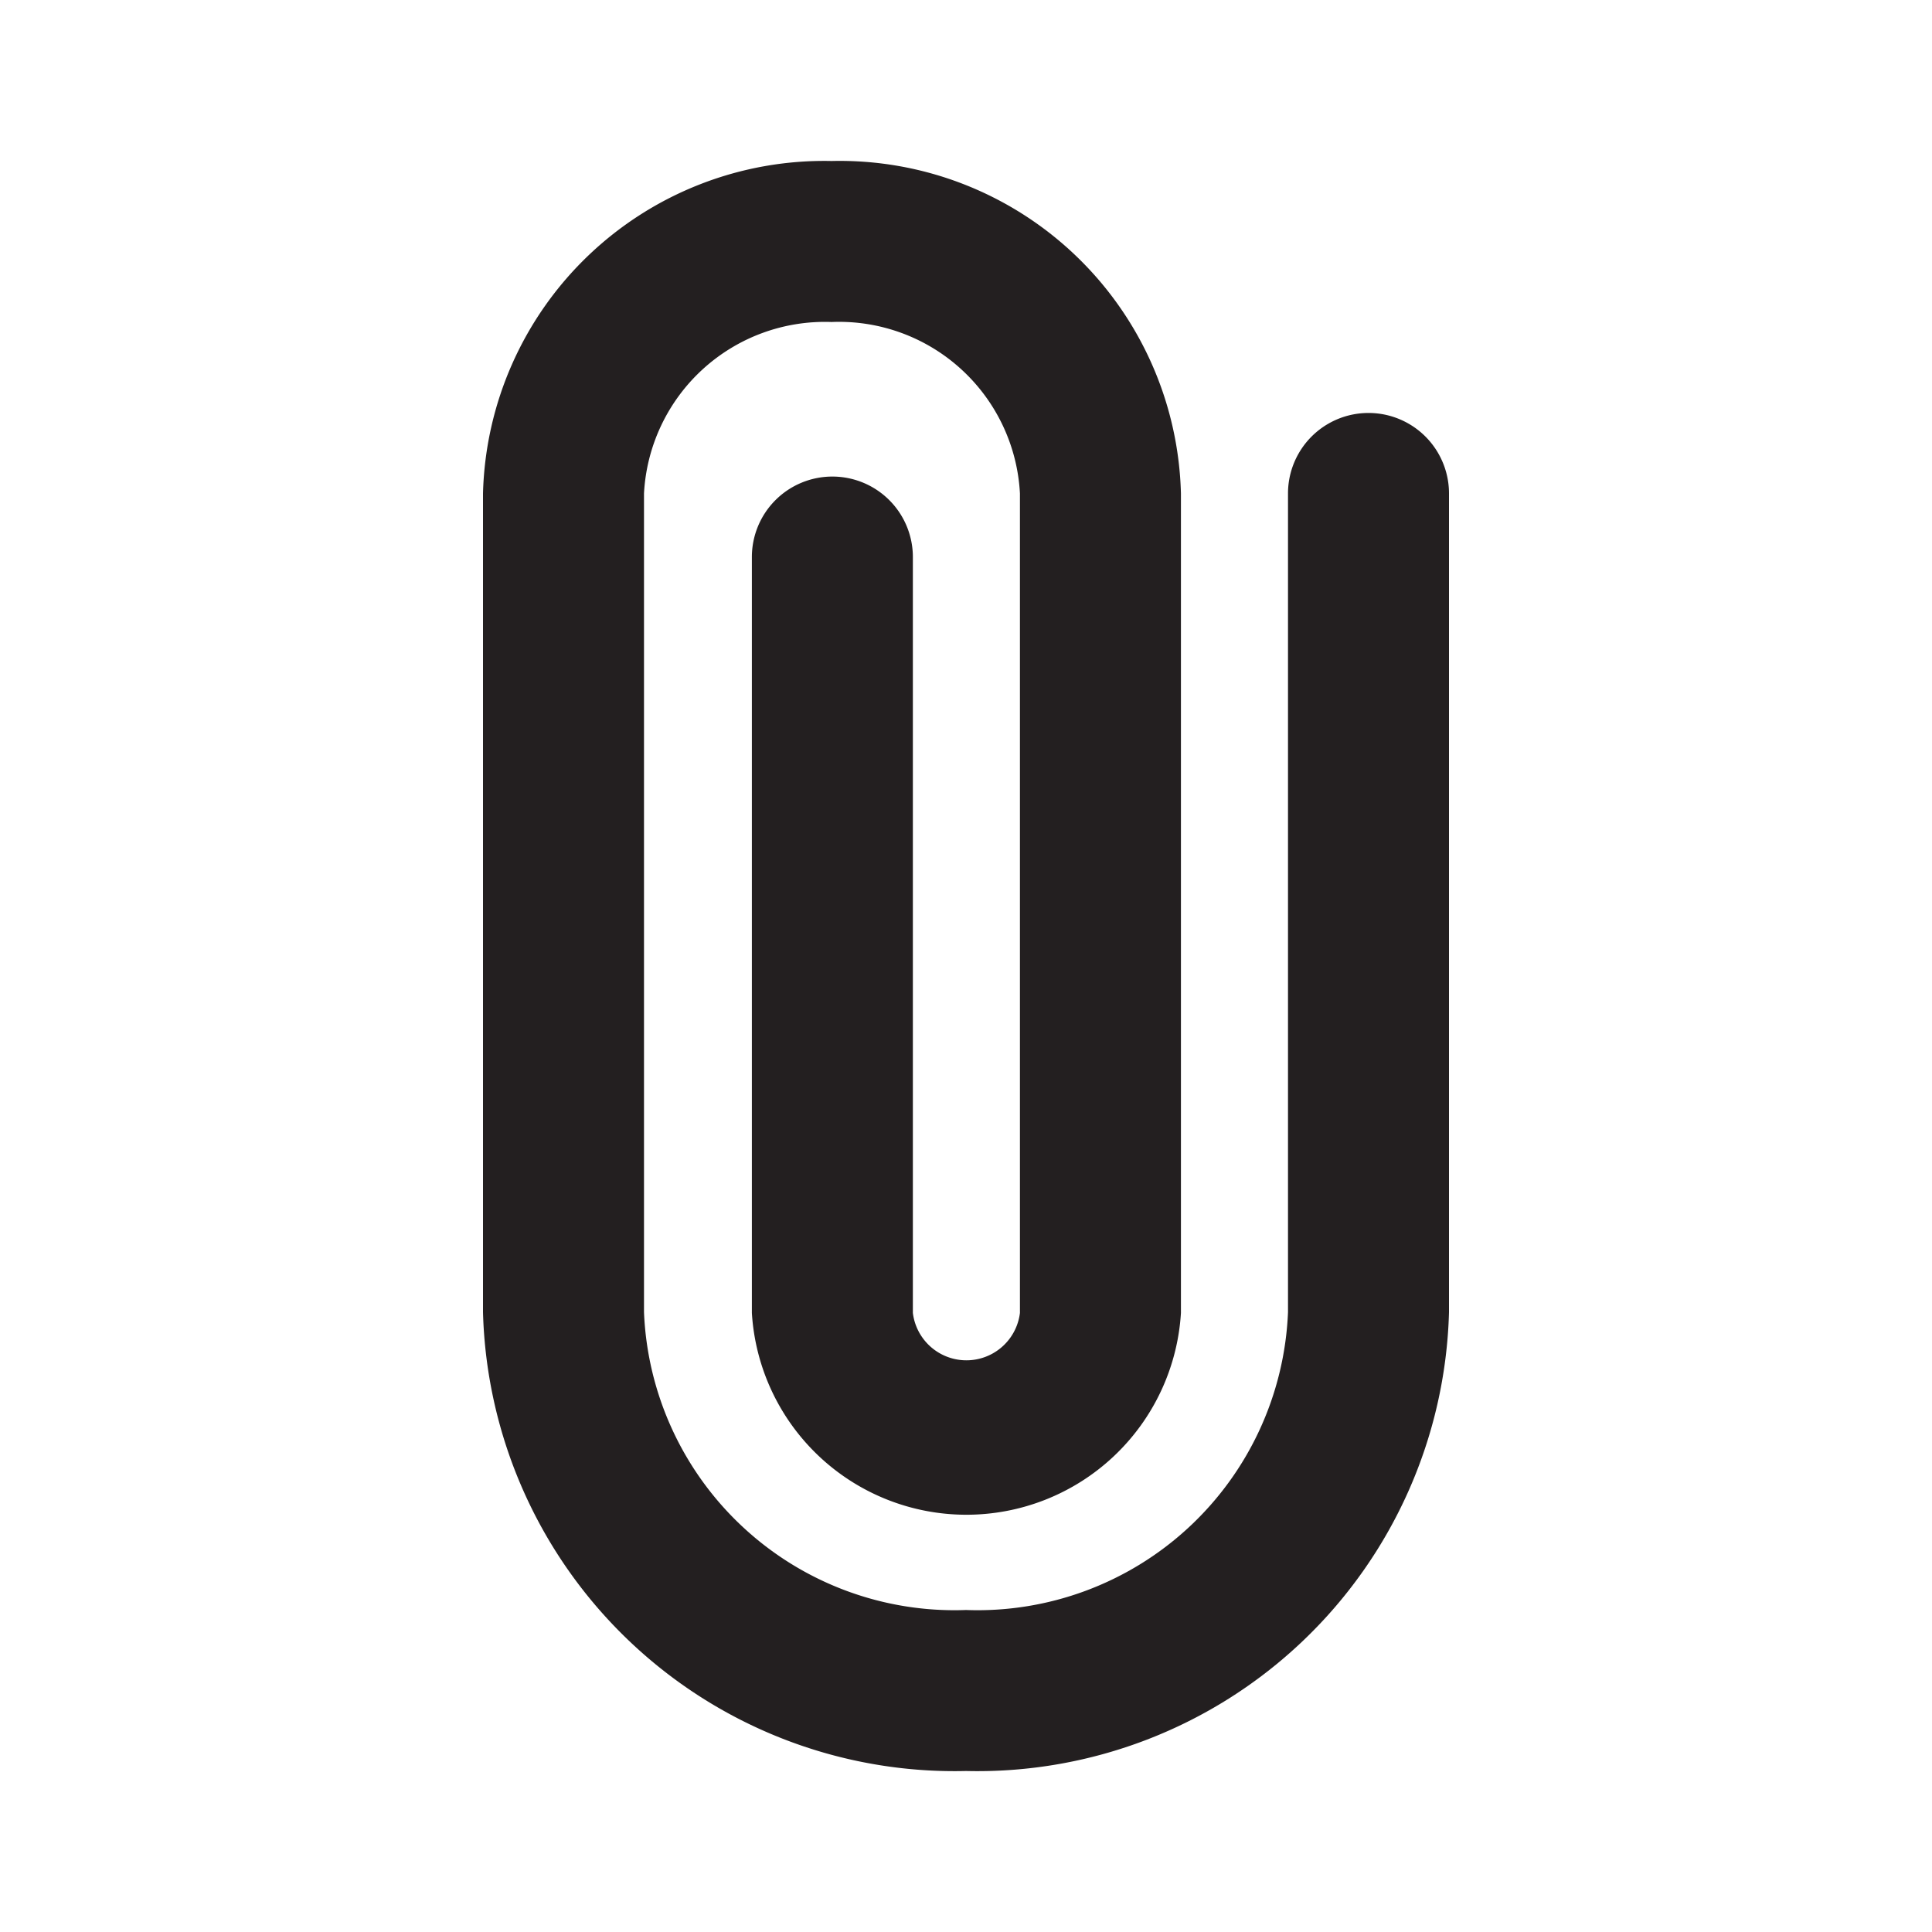
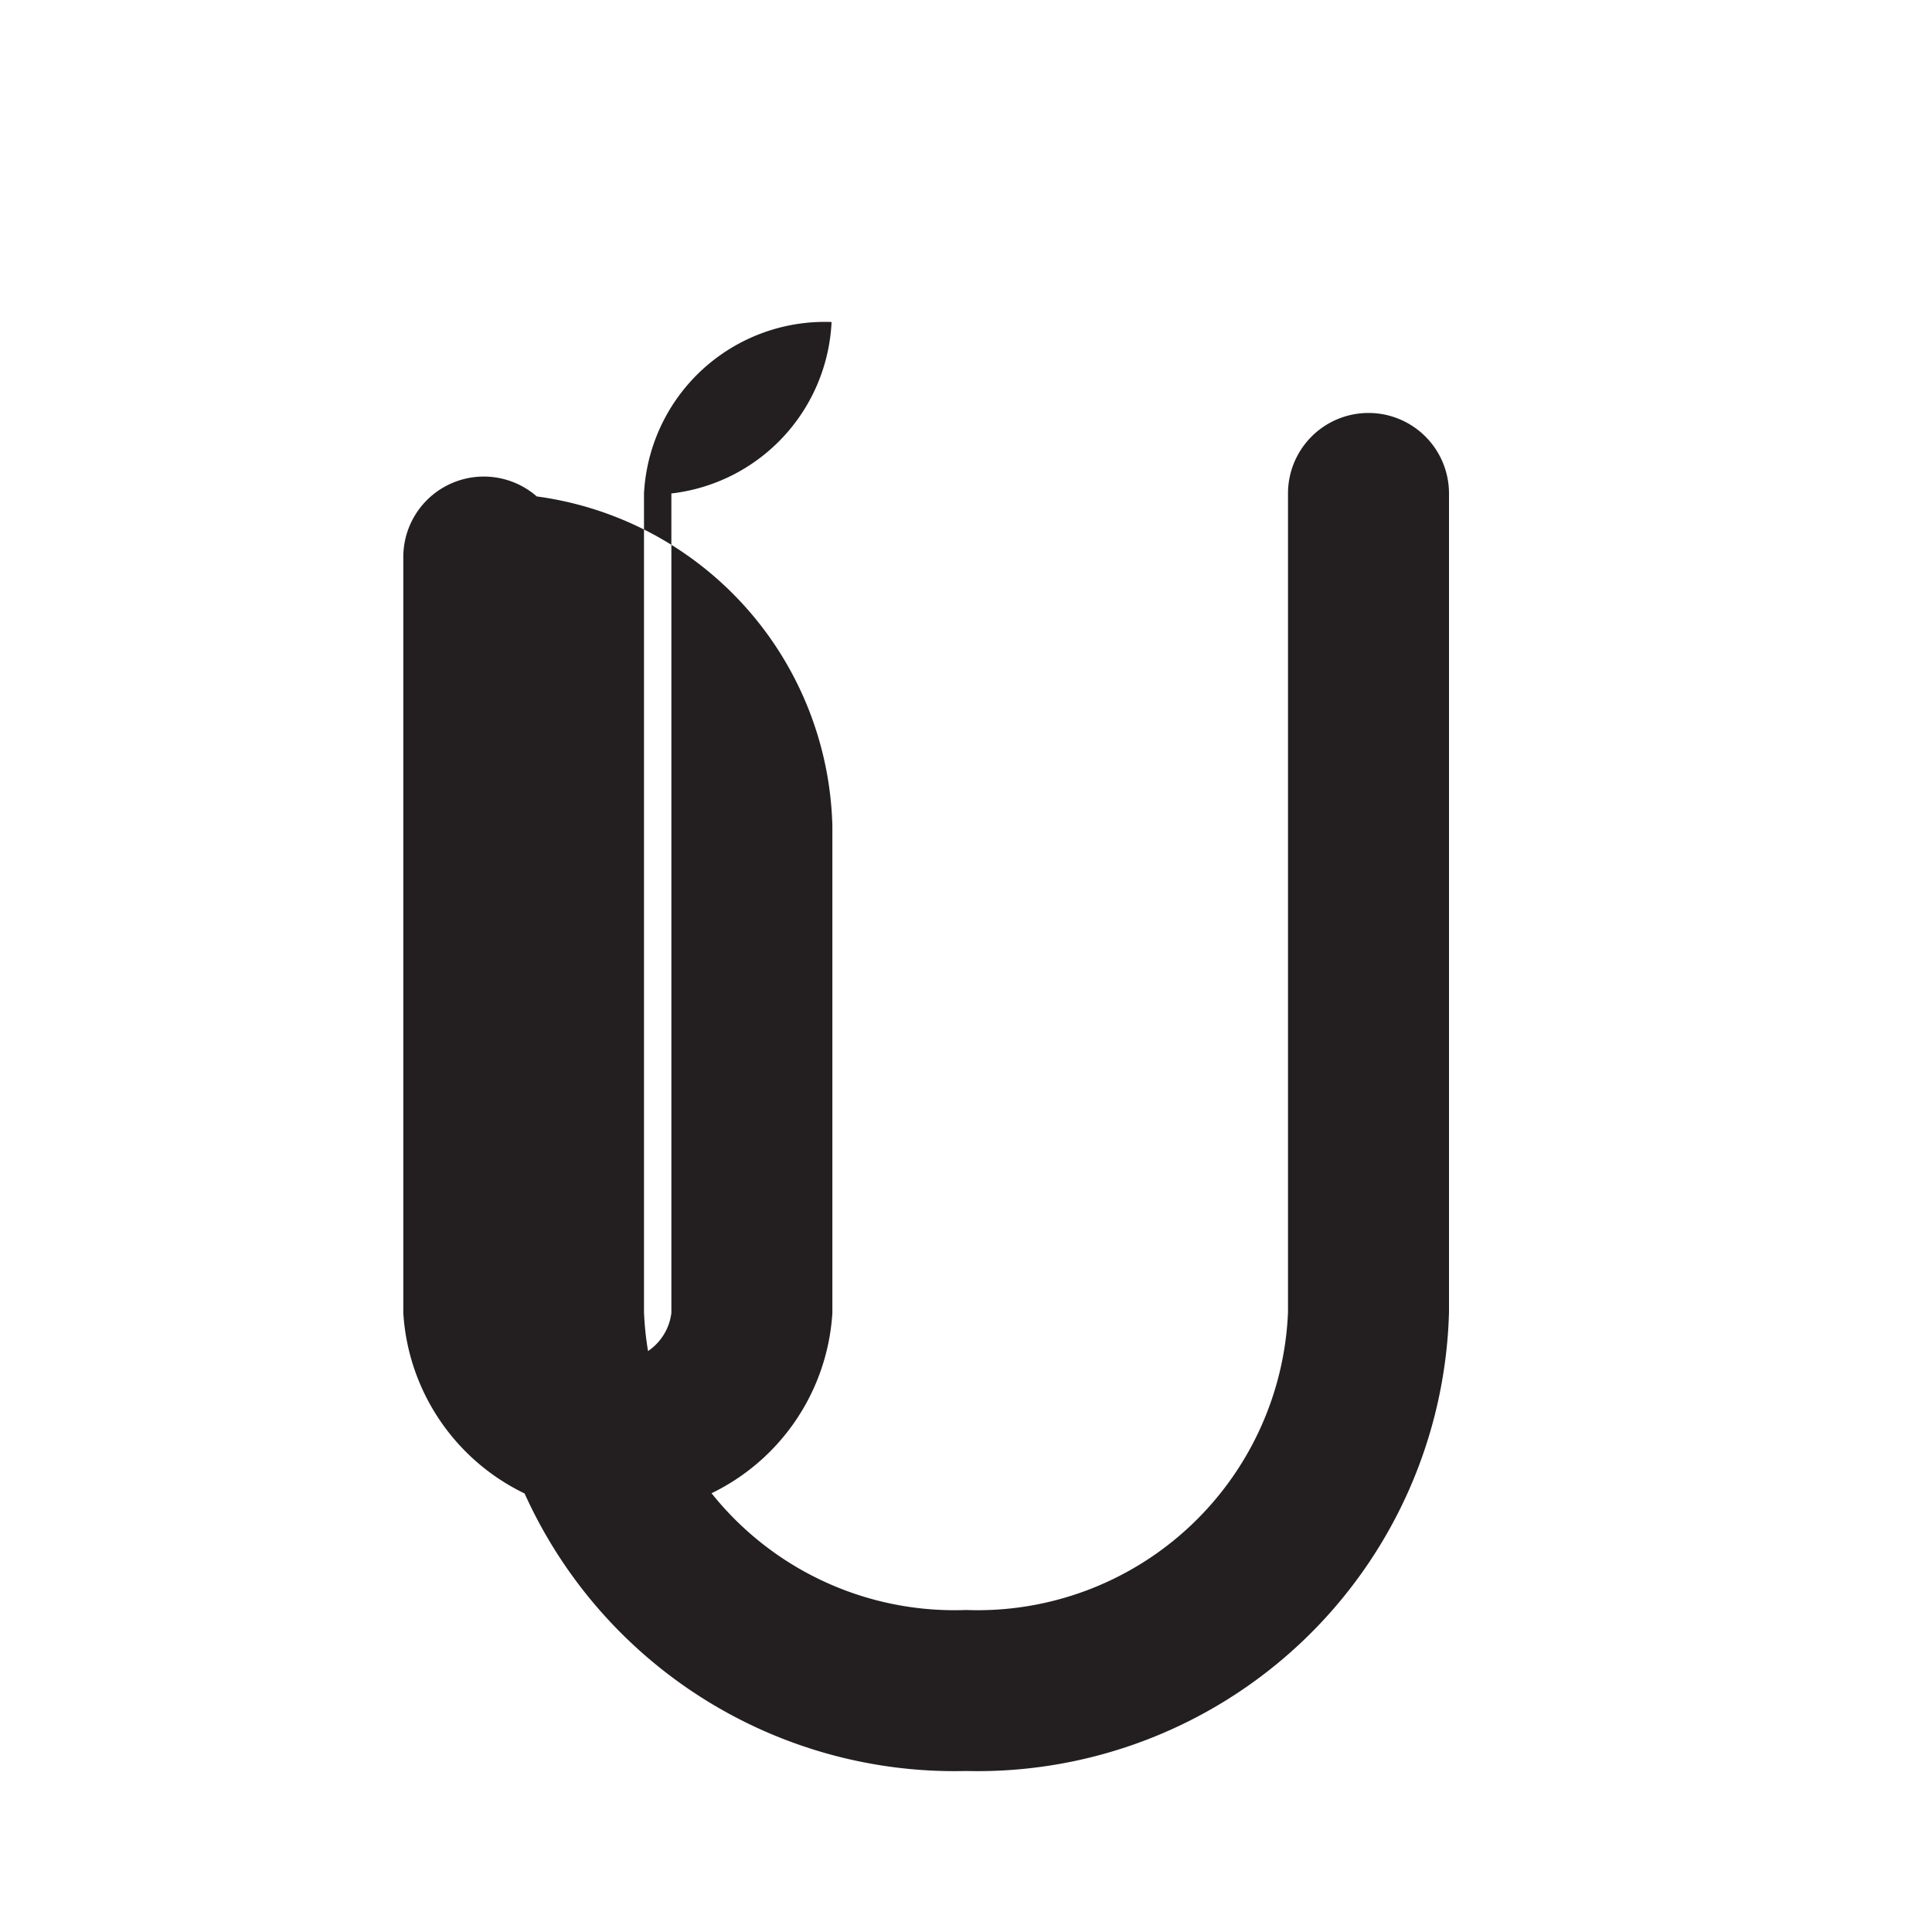
<svg xmlns="http://www.w3.org/2000/svg" viewBox="0 0 24 24">
  <defs>
    <style>.cls-1{fill:#fff;opacity:0;}.cls-2{fill:#231f20;}</style>
  </defs>
  <title>attach-2</title>
  <g id="Layer_2" data-name="Layer 2">
    <g id="attach-2">
      <g id="attach-2-2" data-name="attach-2">
-         <rect class="cls-1" width="24" height="24" />
-         <path class="cls-2" d="M12,22a5.86,5.86,0,0,1-6-5.7V6.13A4.24,4.24,0,0,1,10.33,2a4.24,4.24,0,0,1,4.34,4.13V16.31a2.67,2.67,0,0,1-5.33,0V6.92a1,1,0,0,1,1-1h0a1,1,0,0,1,1,1v9.39a.67.67,0,0,0,1.33,0V6.13A2.25,2.25,0,0,0,10.33,4,2.25,2.25,0,0,0,8,6.13V16.3A3.86,3.86,0,0,0,12,20a3.86,3.86,0,0,0,4-3.7V6.13a1,1,0,1,1,2,0V16.3A5.86,5.86,0,0,1,12,22Z" />
+         <path class="cls-2" d="M12,22a5.86,5.86,0,0,1-6-5.7V6.13a4.24,4.24,0,0,1,4.34,4.13V16.31a2.67,2.67,0,0,1-5.33,0V6.92a1,1,0,0,1,1-1h0a1,1,0,0,1,1,1v9.39a.67.67,0,0,0,1.33,0V6.13A2.25,2.25,0,0,0,10.33,4,2.25,2.25,0,0,0,8,6.13V16.3A3.86,3.86,0,0,0,12,20a3.86,3.86,0,0,0,4-3.7V6.13a1,1,0,1,1,2,0V16.3A5.86,5.86,0,0,1,12,22Z" />
      </g>
    </g>
  </g>
</svg>